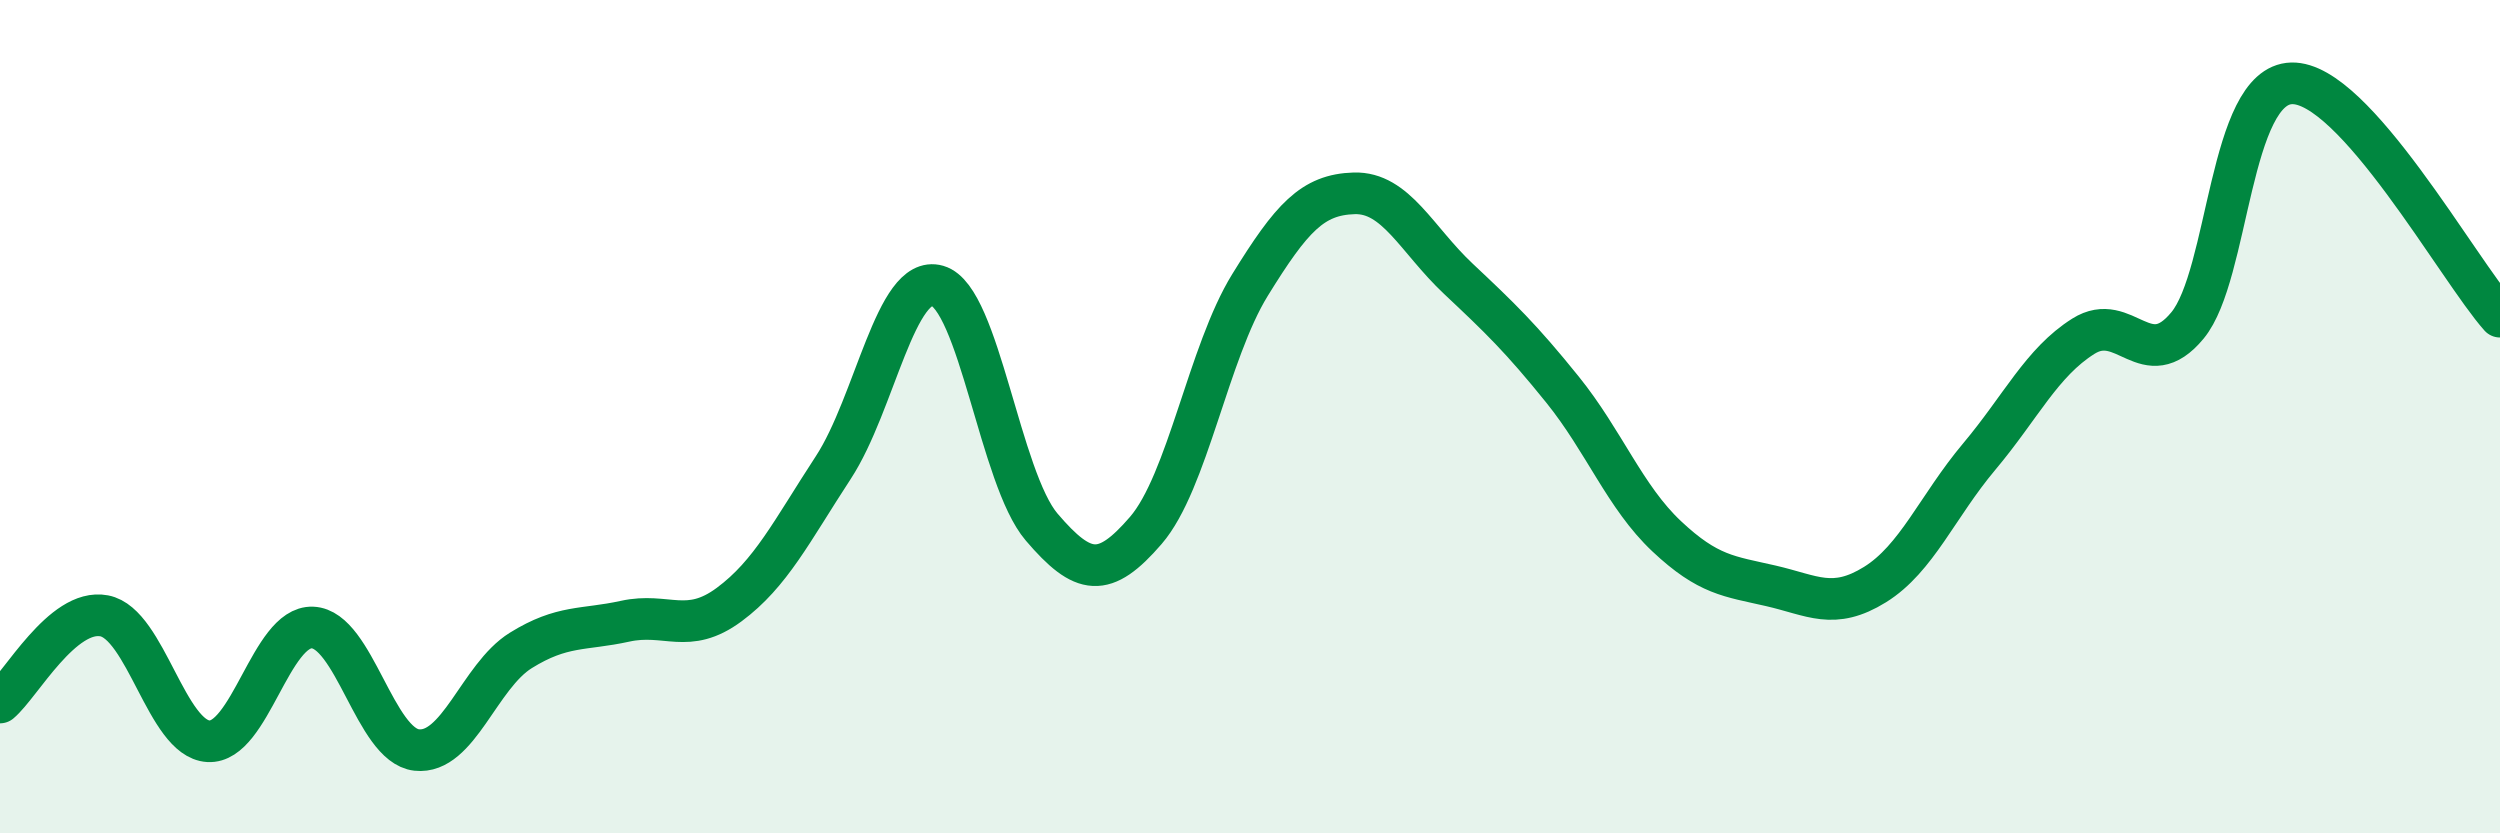
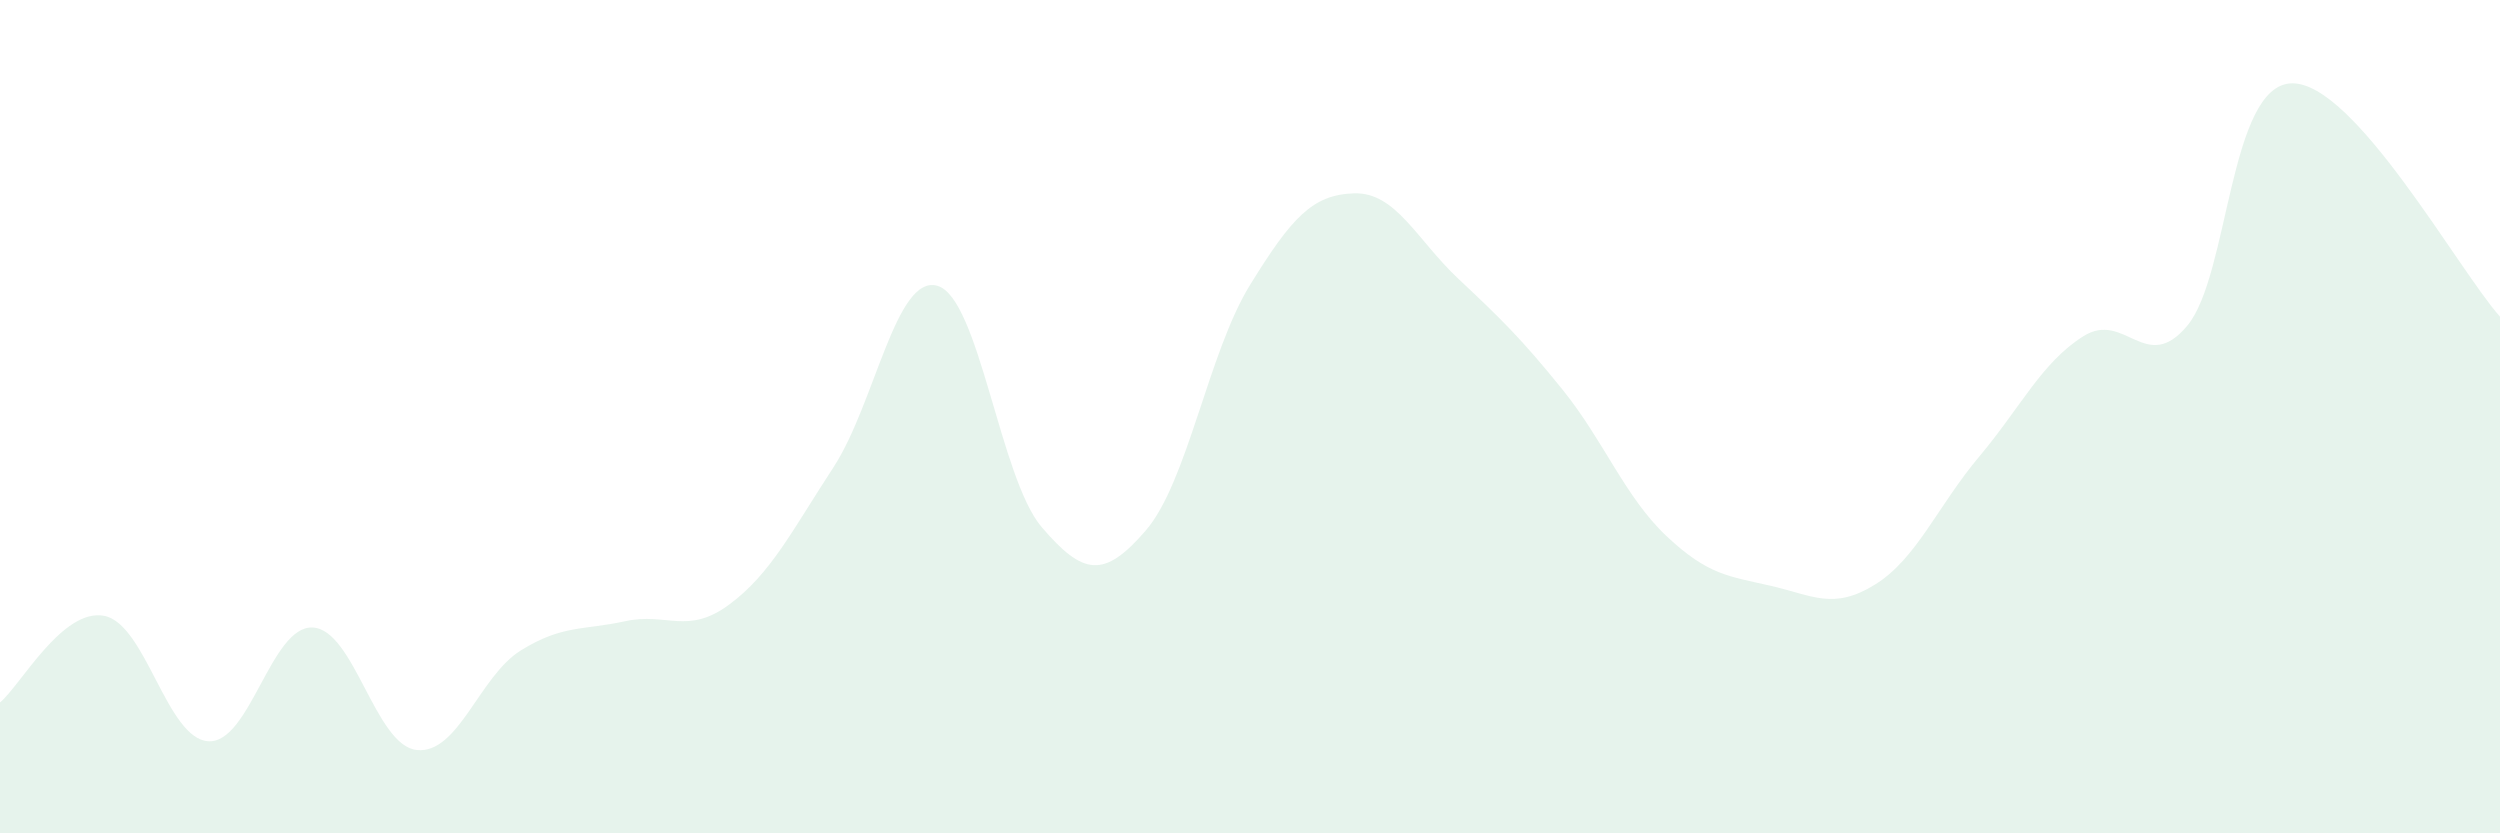
<svg xmlns="http://www.w3.org/2000/svg" width="60" height="20" viewBox="0 0 60 20">
  <path d="M 0,16.86 C 0.5,16.44 1.5,14.59 2.5,14.78 C 3.5,14.97 4,17.73 5,17.79 C 6,17.85 6.5,15.02 7.5,15.06 C 8.5,15.1 9,17.89 10,18 C 11,18.11 11.5,16.23 12.5,15.61 C 13.5,14.99 14,15.13 15,14.91 C 16,14.69 16.5,15.25 17.5,14.51 C 18.5,13.77 19,12.75 20,11.22 C 21,9.69 21.5,6.57 22.5,6.86 C 23.5,7.15 24,11.48 25,12.65 C 26,13.82 26.5,13.89 27.5,12.73 C 28.5,11.57 29,8.46 30,6.84 C 31,5.22 31.5,4.67 32.5,4.64 C 33.5,4.61 34,5.75 35,6.69 C 36,7.63 36.5,8.11 37.5,9.35 C 38.5,10.59 39,11.93 40,12.87 C 41,13.81 41.5,13.83 42.5,14.06 C 43.5,14.29 44,14.65 45,14.03 C 46,13.41 46.5,12.15 47.5,10.96 C 48.5,9.77 49,8.7 50,8.07 C 51,7.44 51.5,9.02 52.5,7.81 C 53.5,6.6 53.5,2.04 55,2 C 56.5,1.96 59,6.48 60,7.6L60 20L0 20Z" fill="#008740" opacity="0.1" stroke-linecap="round" stroke-linejoin="round" />
-   <path d="M 0,16.86 C 0.5,16.44 1.5,14.59 2.5,14.78 C 3.5,14.97 4,17.73 5,17.79 C 6,17.85 6.5,15.02 7.5,15.06 C 8.5,15.1 9,17.89 10,18 C 11,18.11 11.5,16.23 12.5,15.61 C 13.5,14.99 14,15.13 15,14.91 C 16,14.69 16.5,15.25 17.5,14.51 C 18.5,13.77 19,12.75 20,11.22 C 21,9.69 21.5,6.57 22.5,6.86 C 23.5,7.15 24,11.48 25,12.65 C 26,13.82 26.5,13.89 27.5,12.73 C 28.5,11.57 29,8.46 30,6.84 C 31,5.22 31.5,4.67 32.5,4.64 C 33.5,4.61 34,5.75 35,6.69 C 36,7.63 36.5,8.11 37.5,9.35 C 38.5,10.59 39,11.93 40,12.87 C 41,13.81 41.5,13.83 42.5,14.06 C 43.5,14.29 44,14.65 45,14.03 C 46,13.41 46.5,12.15 47.5,10.96 C 48.5,9.77 49,8.7 50,8.07 C 51,7.44 51.5,9.02 52.5,7.81 C 53.5,6.6 53.5,2.04 55,2 C 56.5,1.96 59,6.48 60,7.6" stroke="#008740" stroke-width="1" fill="none" stroke-linecap="round" stroke-linejoin="round" />
</svg>